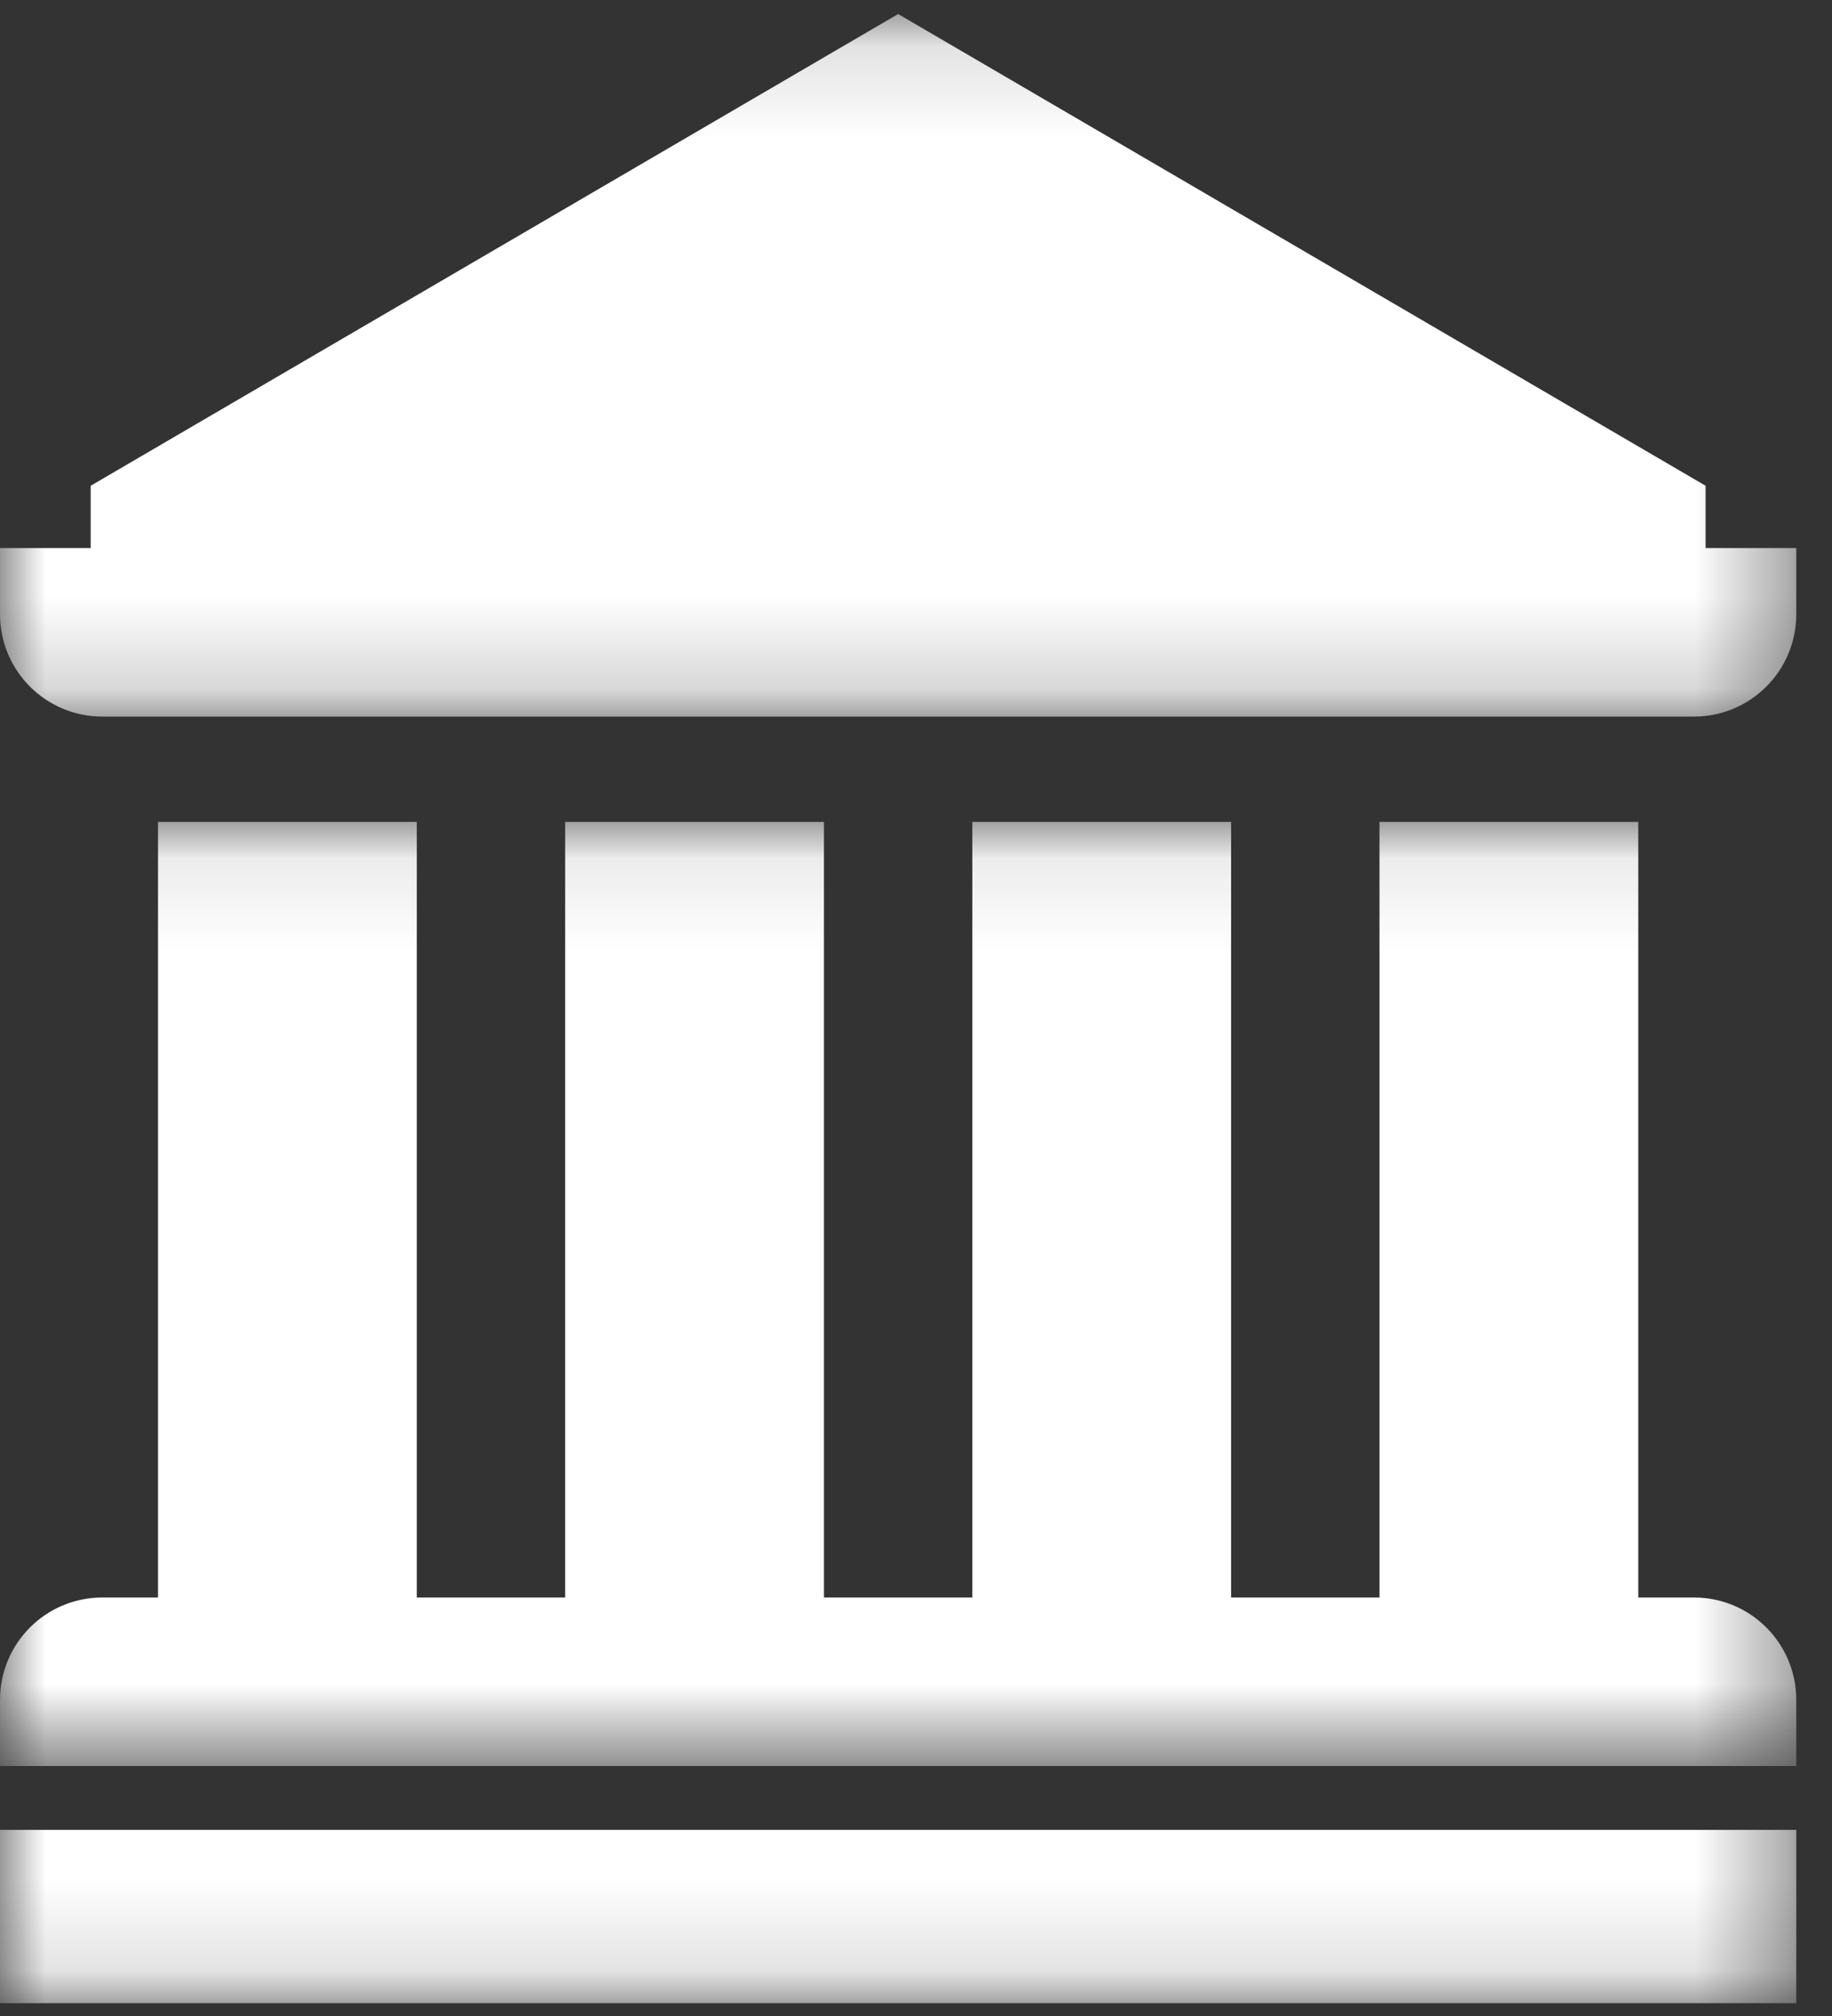
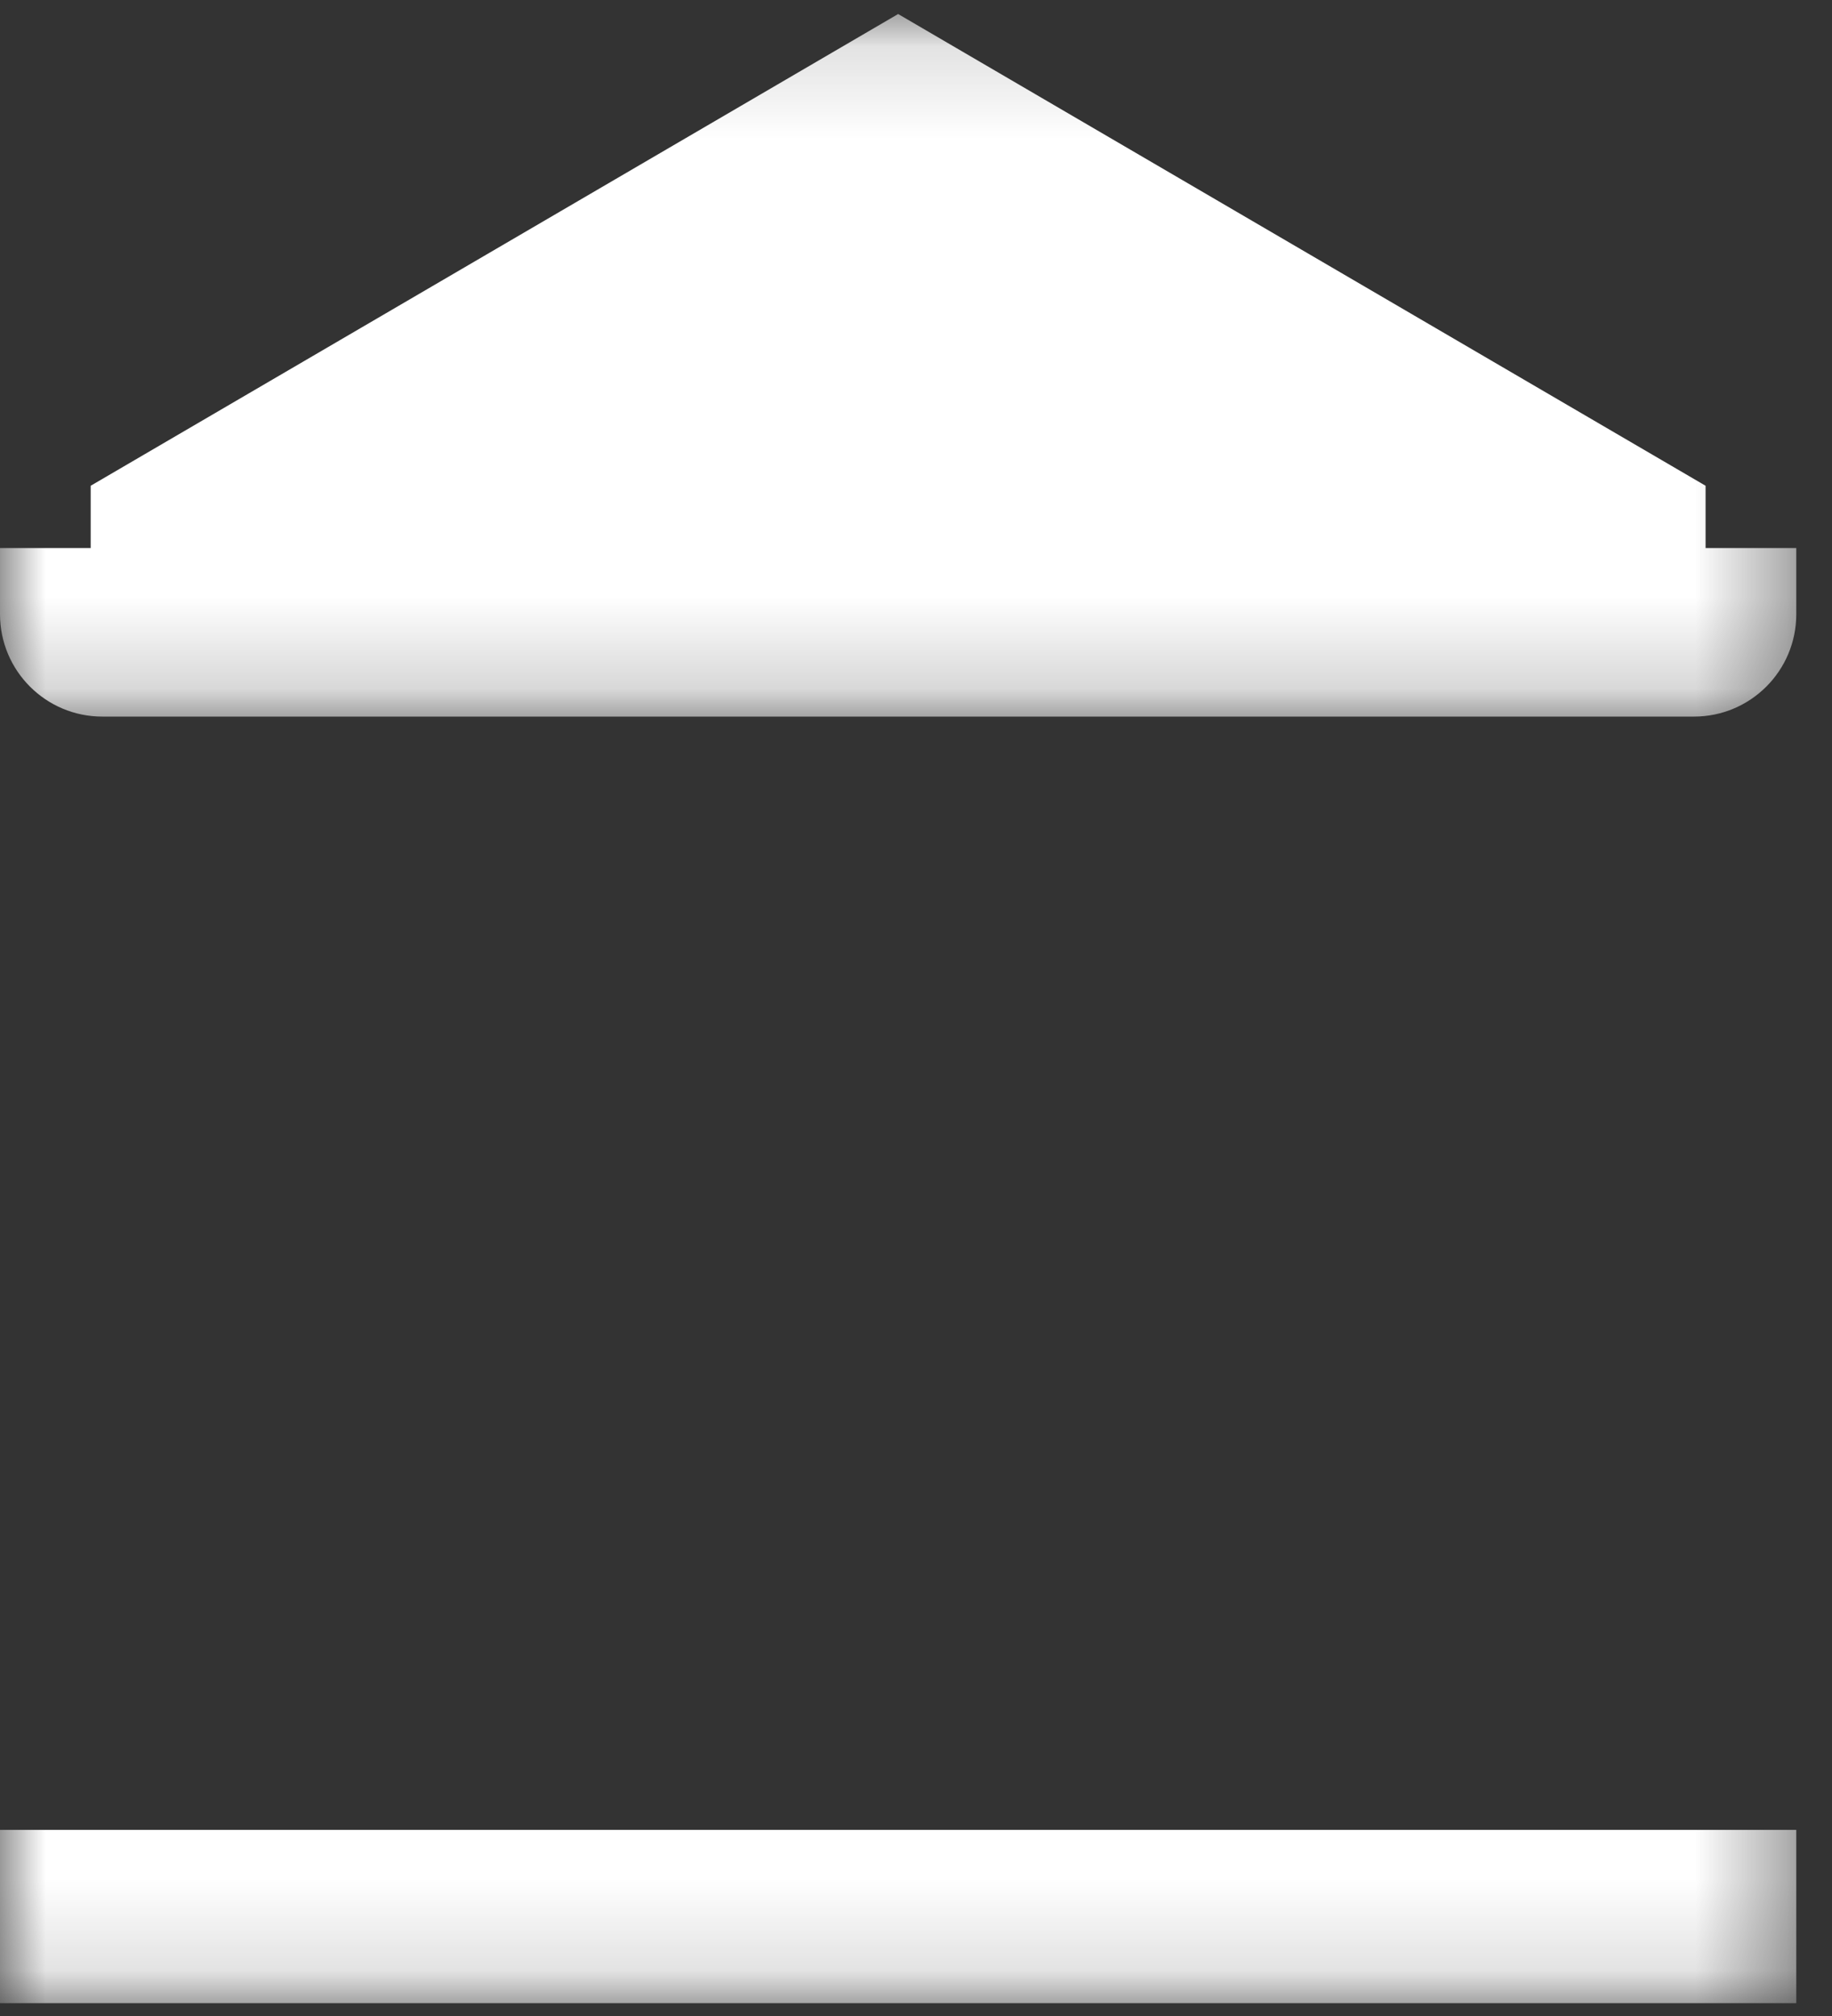
<svg xmlns="http://www.w3.org/2000/svg" xmlns:xlink="http://www.w3.org/1999/xlink" width="20px" height="22px" viewBox="0 0 20 22" version="1.1">
  <rect x="0" y="0" width="20" height="22" fill="#333333" stroke="none" />
  <title>Group 9</title>
  <desc>Created with Sketch.</desc>
  <defs>
-     <polygon id="path-1" points="6.11111111e-05 0.095 19.61 0.095 19.61 10.398 6.11111111e-05 10.398" />
    <polygon id="path-3" points="6.11111111e-05 0.14 19.61 0.14 19.61 7.807 6.11111111e-05 7.807" />
    <polygon id="path-5" points="0 21.86 19.61 21.86 19.61 0.153 0 0.153" />
  </defs>
  <g id="Page-1" stroke="none" strokeWidth="1" fill="none" fill-rule="evenodd">
    <g id="2-Main-page_eSports" transform="translate(-634, -2268)">
      <g id="Group-88-Copy" transform="translate(0, 1881)">
        <g id="Group-9" transform="translate(634, 387)">
          <g id="Group-3" transform="translate(0, 8.874)">
            <mask id="mask-2" fill="white">
              <use xlink:href="#path-1" />
            </mask>
            <g id="Clip-2" />
            <path d="M18.493,8.559 L17.885,8.559 L17.885,0.095 L15.06,0.095 L15.06,8.559 L13.44,8.559 L13.44,0.095 L10.615,0.095 L10.615,8.559 L8.995,8.559 L8.995,0.095 L6.17,0.095 L6.17,8.559 L4.55,8.559 L4.55,0.095 L1.725,0.095 L1.725,8.559 L1.117,8.559 C0.5,8.559 6.11111111e-05,9.059 6.11111111e-05,9.676 L6.11111111e-05,10.398 L19.61,10.398 L19.61,9.676 C19.61,9.059 19.11,8.559 18.493,8.559" id="Fill-1" fill="#FFFFFF" mask="url(#mask-2)" />
          </g>
          <g id="Group-6" transform="translate(0, 0.013)">
            <mask id="mask-4" fill="white">
              <use xlink:href="#path-3" />
            </mask>
            <g id="Clip-5" />
            <path d="M18.62,5.968 L18.62,5.288 L9.805,0.14 L0.99,5.288 L0.99,5.968 L6.11111111e-05,5.968 L6.11111111e-05,6.69 C6.11111111e-05,7.307 0.5,7.807 1.117,7.807 L18.493,7.807 C19.11,7.807 19.61,7.307 19.61,6.69 L19.61,5.968 L18.62,5.968 Z" id="Fill-4" fill="#FFFFFF" mask="url(#mask-4)" />
          </g>
          <mask id="mask-6" fill="white">
            <use xlink:href="#path-5" />
          </mask>
          <g id="Clip-8" />
          <polygon id="Fill-7" fill="#FFFFFF" mask="url(#mask-6)" points="0 21.86 19.61 21.86 19.61 19.969 0 19.969" />
        </g>
      </g>
    </g>
  </g>
</svg>